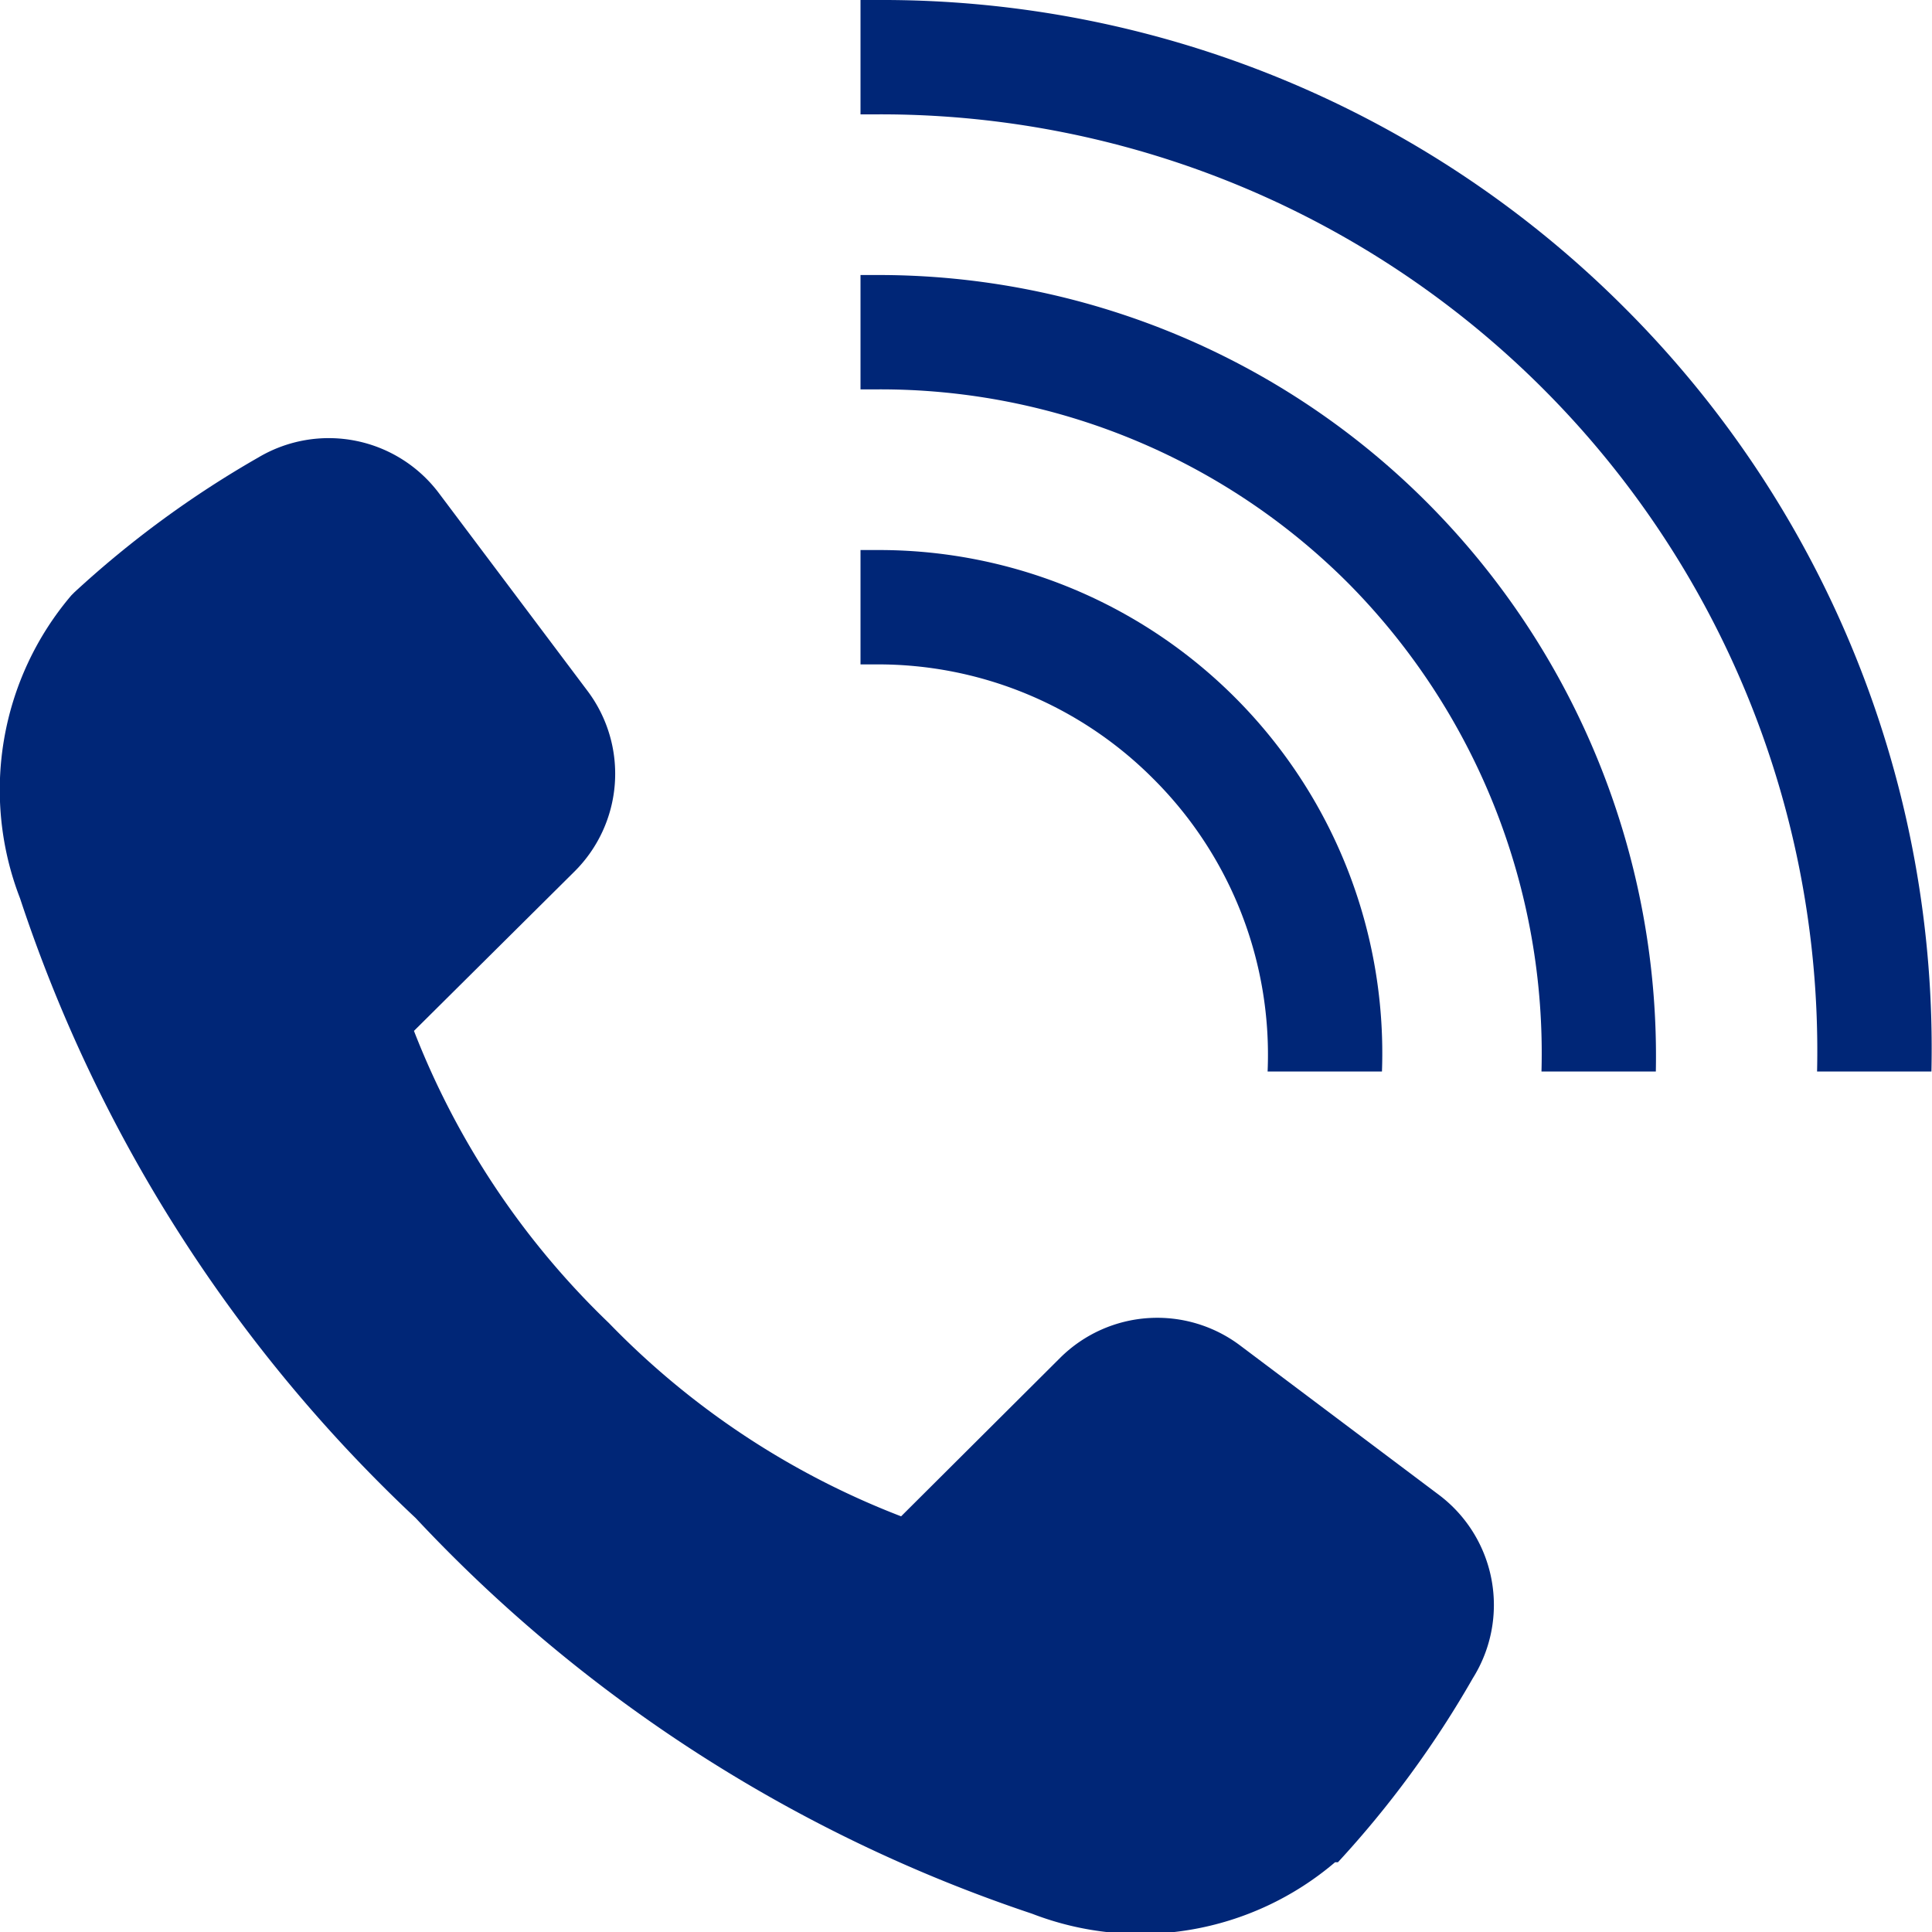
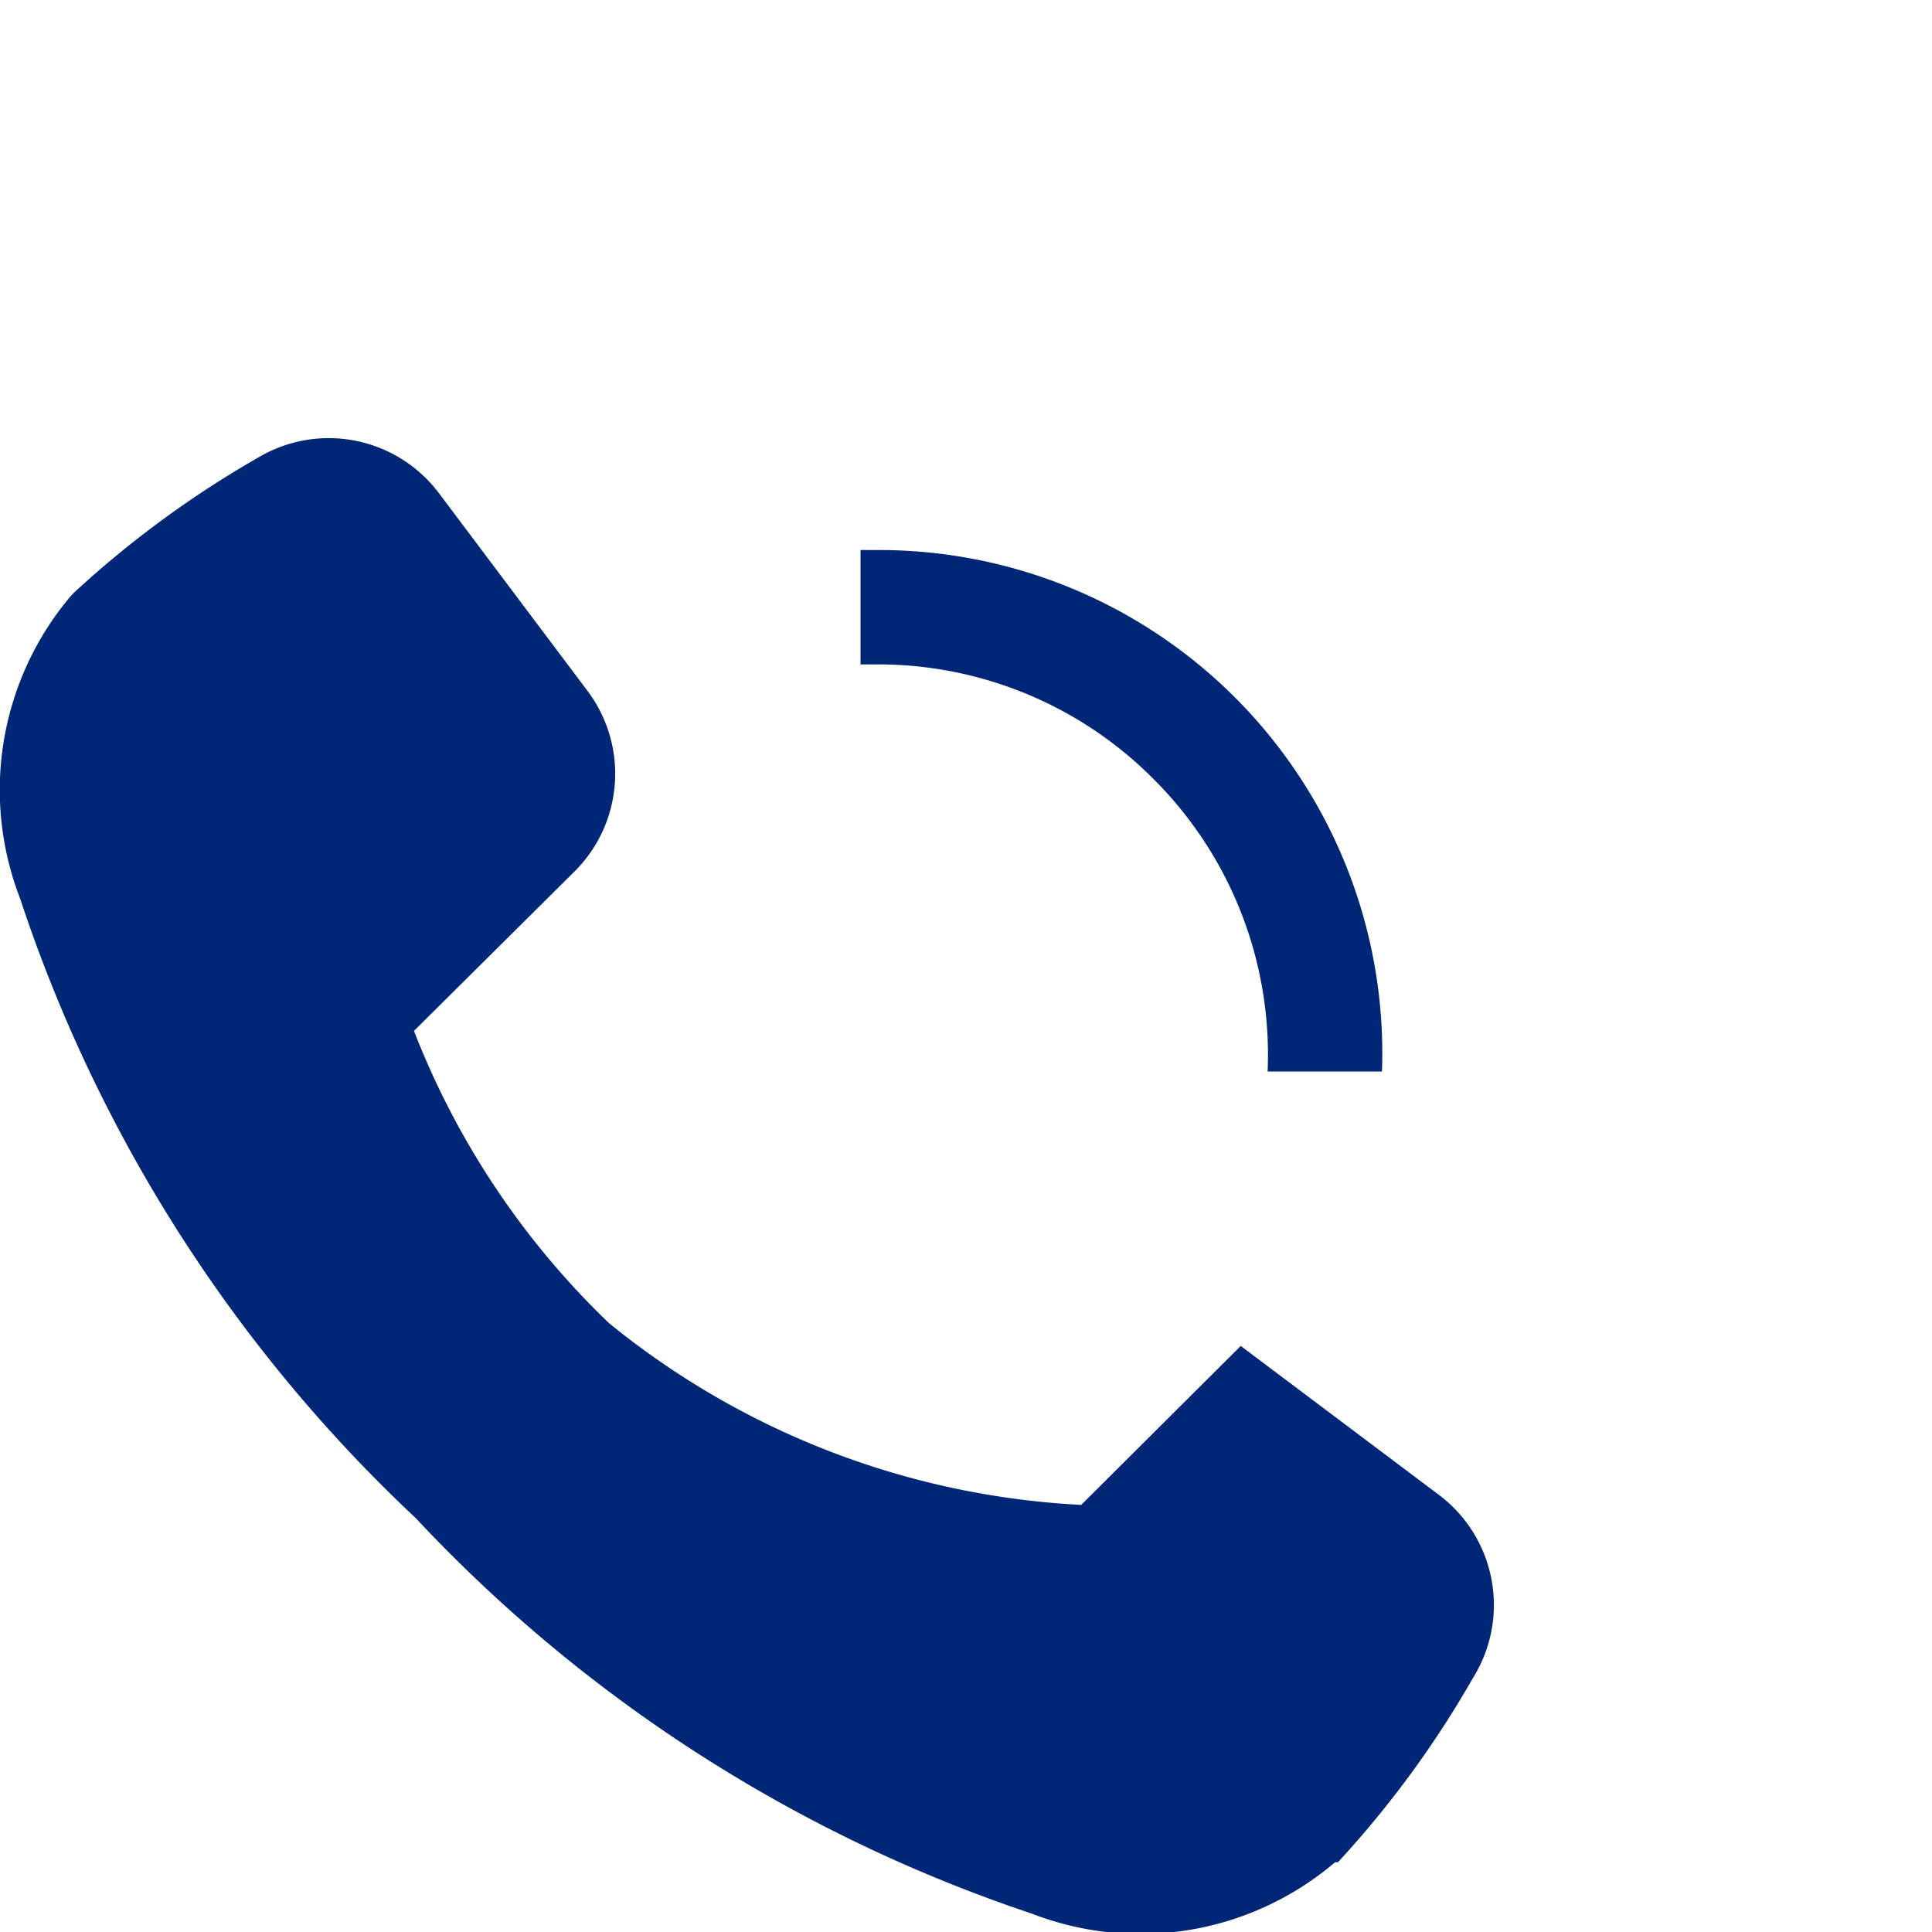
<svg xmlns="http://www.w3.org/2000/svg" id="Layer_1" data-name="Layer 1" viewBox="0 0 33.79 33.79">
  <defs>
    <style>.cls-1{fill:#002677;}</style>
  </defs>
-   <path class="cls-1" d="M32.11,33.4l-3.46-2.6A2.41,2.41,0,0,0,25.5,31l-2.79,2.78A14.22,14.22,0,0,1,17.6,30.4a14.22,14.22,0,0,1-3.41-5.11L17,22.5a2.41,2.41,0,0,0,.23-3.15l-2.6-3.46a2.41,2.41,0,0,0-3.16-.63,17.67,17.67,0,0,0-3.22,2.36l-.05.05a5.25,5.25,0,0,0-.9,5.3,26.07,26.07,0,0,0,6.92,10.84A26.07,26.07,0,0,0,25,40.73a5.25,5.25,0,0,0,5.3-.9l.05,0a17.67,17.67,0,0,0,2.36-3.22A2.41,2.41,0,0,0,32.11,33.4Z" transform="translate(-6.95 -7.26)" />
+   <path class="cls-1" d="M32.11,33.4l-3.46-2.6l-2.79,2.78A14.22,14.22,0,0,1,17.6,30.4a14.22,14.22,0,0,1-3.41-5.11L17,22.5a2.41,2.41,0,0,0,.23-3.15l-2.6-3.46a2.41,2.41,0,0,0-3.16-.63,17.67,17.67,0,0,0-3.22,2.36l-.05.05a5.25,5.25,0,0,0-.9,5.3,26.07,26.07,0,0,0,6.92,10.84A26.07,26.07,0,0,0,25,40.73a5.25,5.25,0,0,0,5.3-.9l.05,0a17.67,17.67,0,0,0,2.36-3.22A2.41,2.41,0,0,0,32.11,33.4Z" transform="translate(-6.95 -7.26)" />
  <path class="cls-1" d="M27.12,20.88a6.81,6.81,0,0,1,2,5.12h2a8.8,8.8,0,0,0-8.82-9.12H22v2h.29A6.79,6.79,0,0,1,27.12,20.88Z" transform="translate(-6.95 -7.26)" />
-   <path class="cls-1" d="M35.36,12.64A18.34,18.34,0,0,0,22.3,7.26H22v2h.3A16.38,16.38,0,0,1,38.73,26h2A18.3,18.3,0,0,0,35.36,12.64Z" transform="translate(-6.95 -7.26)" />
-   <path class="cls-1" d="M22.3,12.07H22v2h.3a11.56,11.56,0,0,1,8.23,3.39A11.68,11.68,0,0,1,33.91,26h2a13.71,13.71,0,0,0-4-9.95A13.55,13.55,0,0,0,22.3,12.07Z" transform="translate(-6.95 -7.26)" />
</svg>